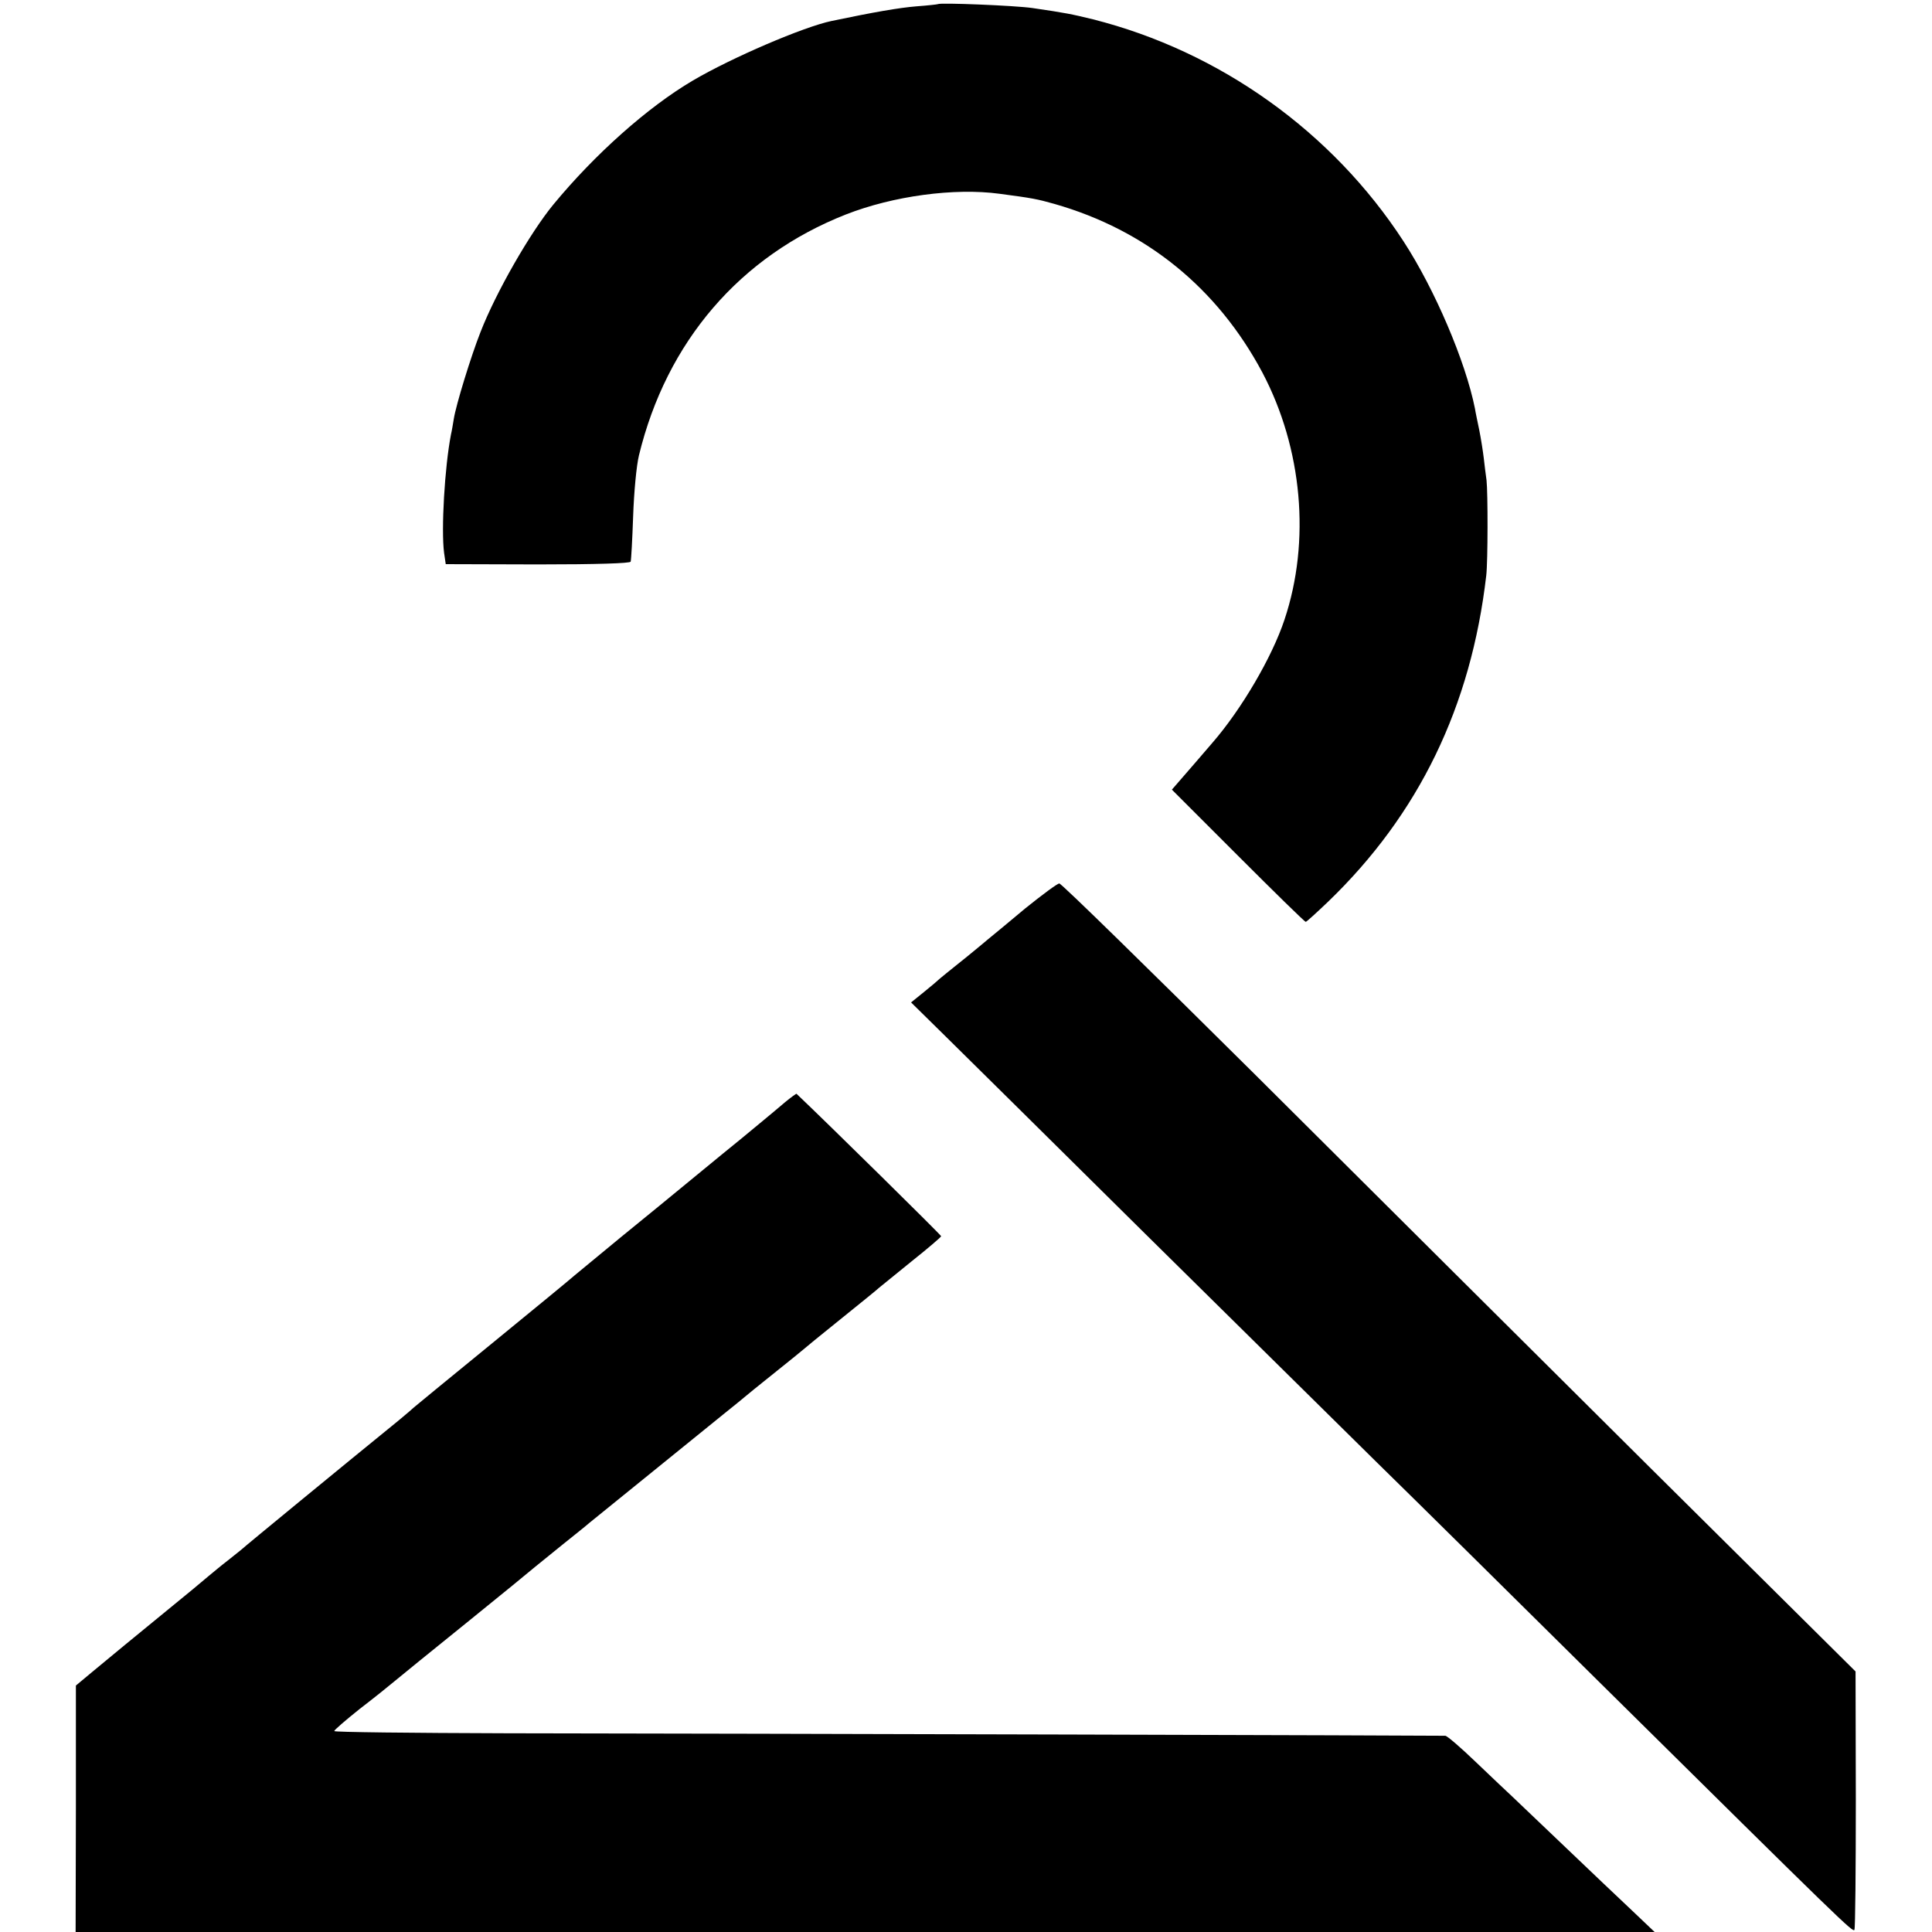
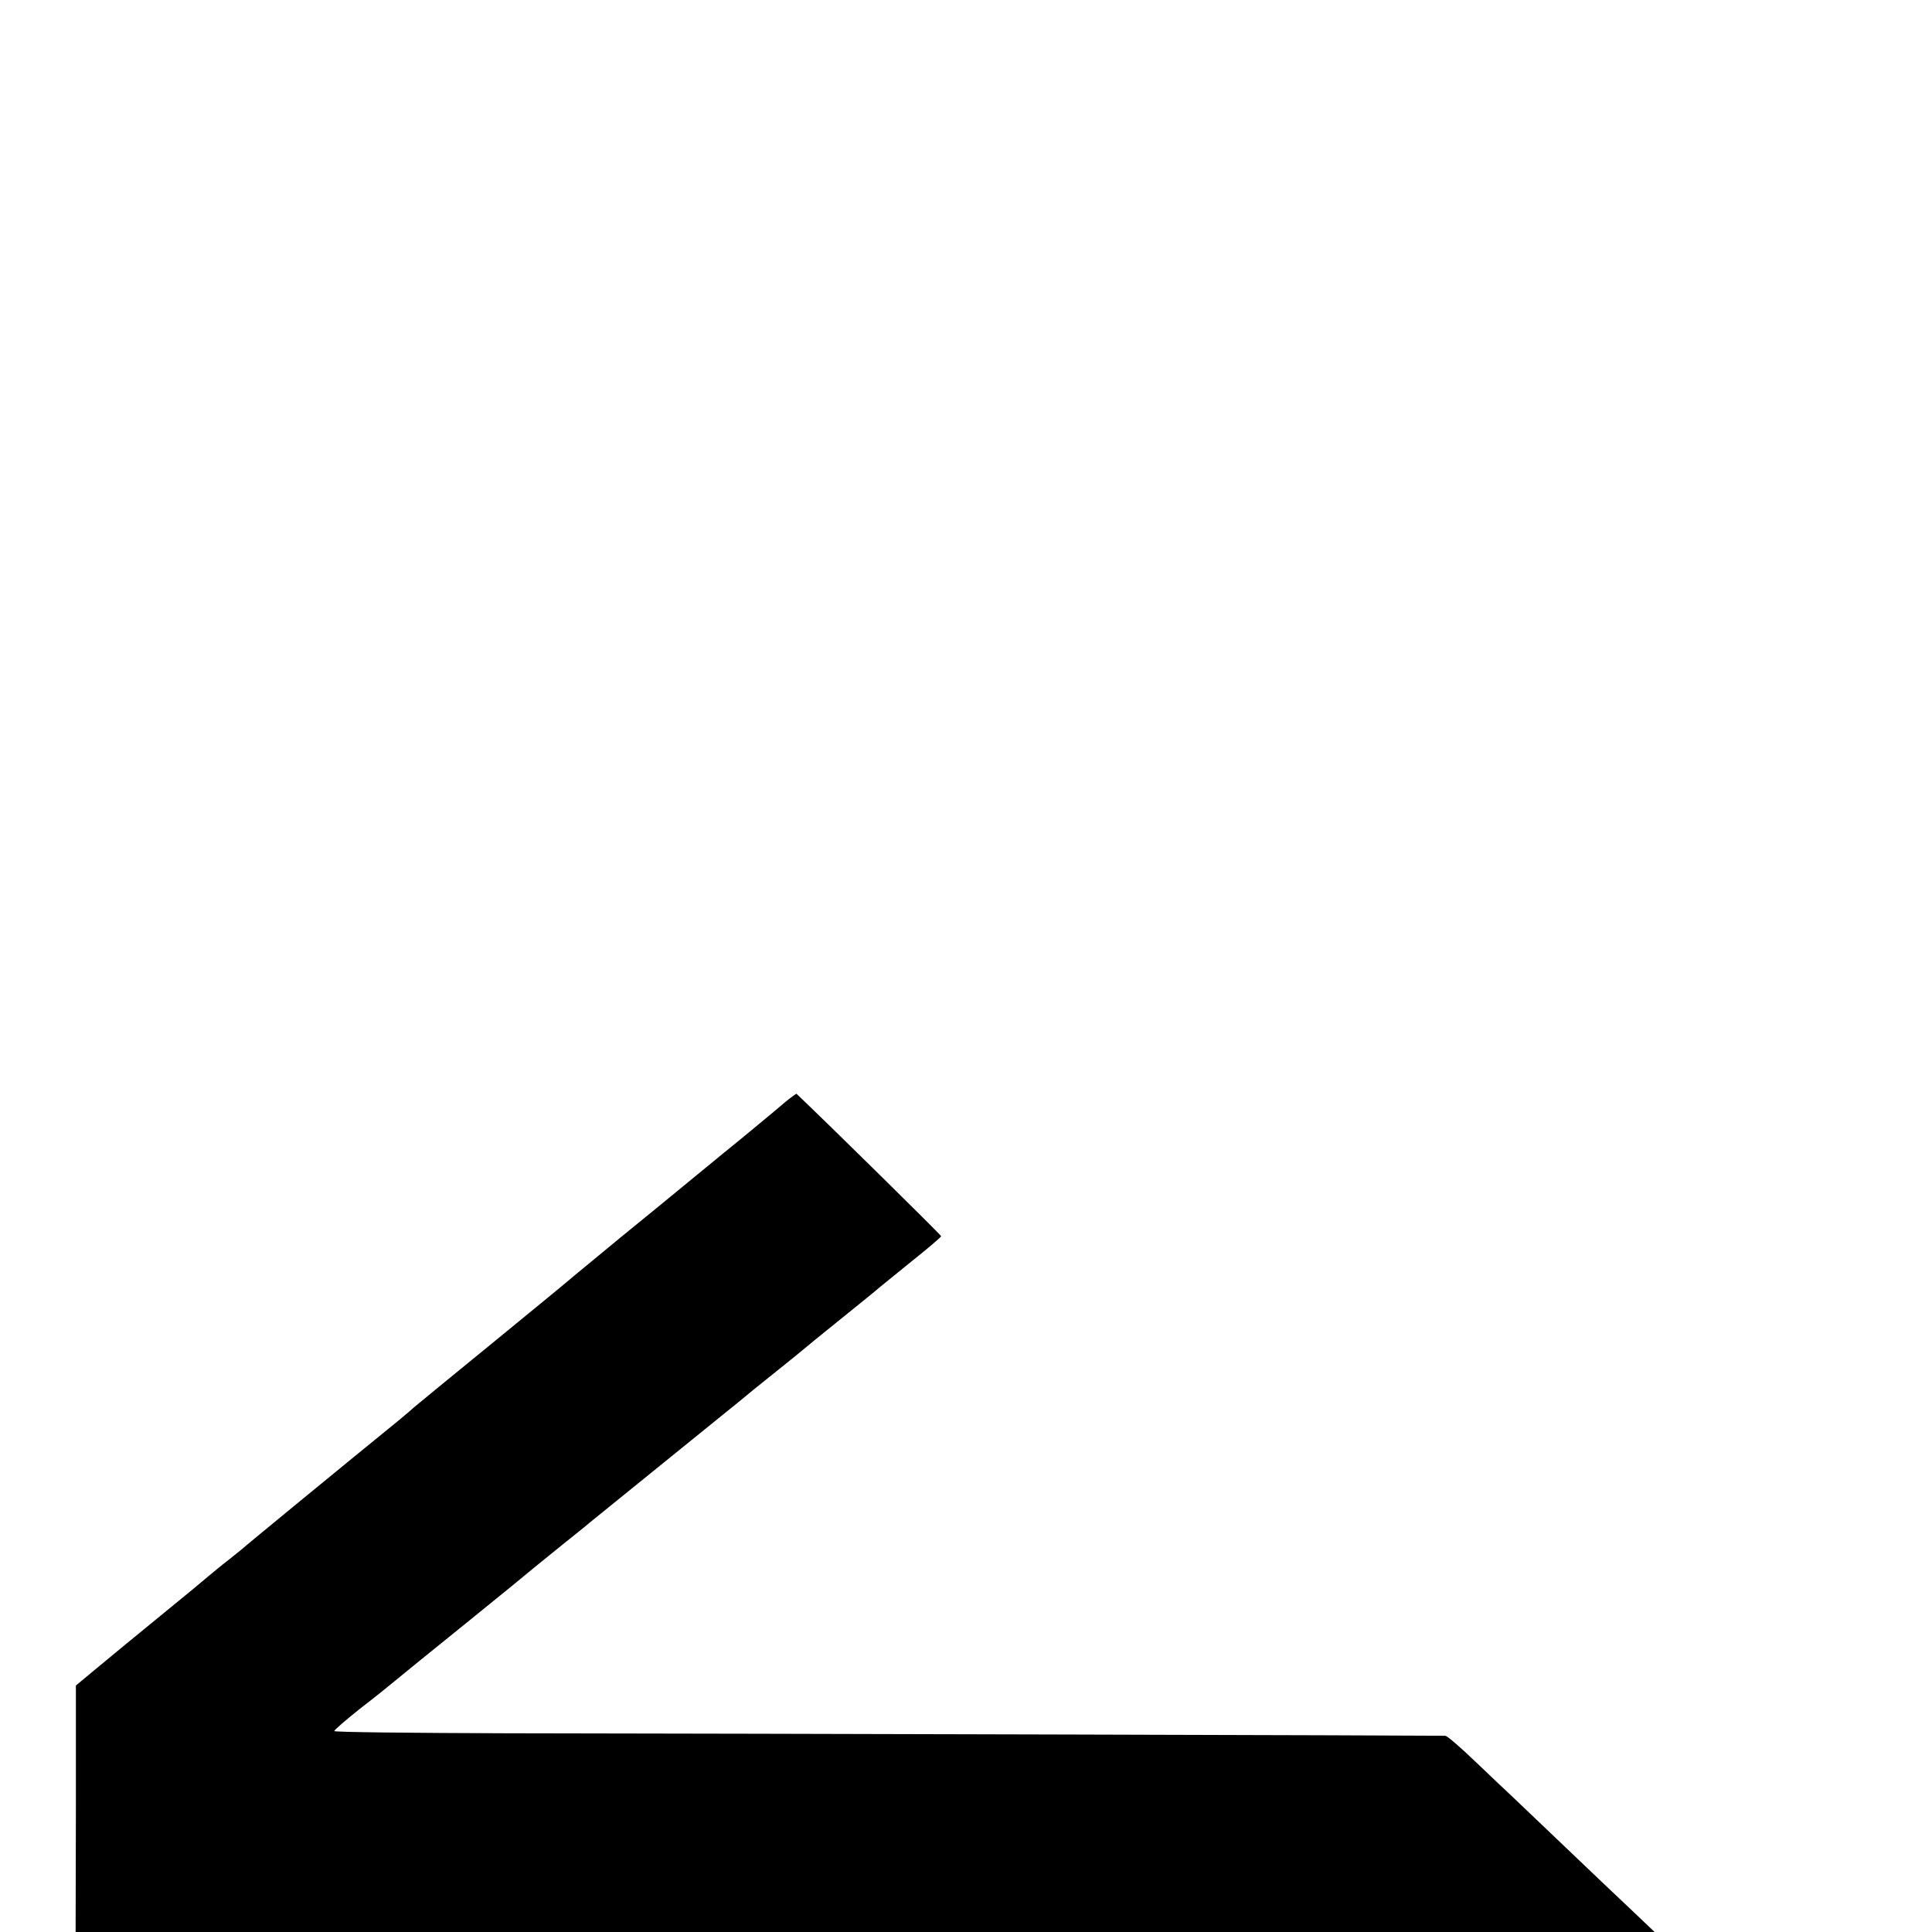
<svg xmlns="http://www.w3.org/2000/svg" version="1.0" width="700pt" height="700pt" viewBox="0 0 700 700" preserveAspectRatio="xMidYMid meet">
  <g transform="translate(0,700) scale(0.1,-0.1)" fill="#000000" stroke="none">
-     <path d="M3398 6985 c-2 -1 -37 -5 -78 -8 -62 -5 -154 -21 -307 -53 -101 -21 -362 -133 -503 -216 -163 -96 -355 -267 -505 -449 -84 -102 -208 -318 -264 -462 -34 -86 -89 -264 -97 -316 -3 -18 -7 -43 -10 -55 -23 -119 -36 -345 -25 -429 l6 -41 334 -1 c214 0 335 4 336 10 2 6 6 80 9 165 3 87 12 183 21 220 100 412 366 722 750 873 171 67 393 97 556 75 121 -16 136 -19 200 -37 332 -95 590 -305 753 -611 145 -275 175 -611 80 -895 -45 -136 -156 -325 -261 -446 -29 -34 -93 -108 -127 -147 l-20 -23 239 -239 c132 -132 242 -240 246 -240 3 0 39 33 81 73 329 317 518 707 573 1182 6 52 6 300 1 345 -3 19 -7 55 -10 80 -3 25 -10 70 -16 100 -6 30 -14 66 -16 80 -34 170 -145 431 -259 606 -258 397 -666 688 -1125 804 -78 19 -97 23 -220 41 -63 9 -335 20 -342 14z" />
-     <path d="M3715 3709 c-60 -50 -121 -101 -135 -112 -14 -12 -48 -40 -75 -62 -81 -65 -87 -70 -99 -80 -6 -6 -32 -28 -58 -49 l-47 -38 123 -121 c68 -67 395 -390 725 -717 331 -327 710 -701 841 -830 132 -129 492 -485 800 -790 898 -888 923 -912 929 -902 3 6 5 218 5 473 l-1 463 -741 735 c-407 405 -1054 1048 -1436 1429 -383 380 -701 692 -708 691 -7 0 -62 -41 -123 -90z" />
    <path d="M2845 3007 c-21 -18 -57 -48 -80 -67 -23 -19 -59 -49 -81 -67 -21 -17 -96 -78 -165 -135 -69 -57 -190 -156 -270 -221 -79 -65 -154 -127 -166 -137 -12 -11 -147 -122 -300 -247 -153 -125 -280 -229 -283 -232 -3 -3 -27 -24 -55 -47 -192 -156 -562 -460 -571 -469 -6 -5 -29 -23 -50 -40 -21 -16 -52 -42 -69 -56 -16 -14 -86 -72 -155 -128 -133 -109 -170 -139 -265 -218 l-60 -50 0 -446 -1 -447 2861 0 2860 0 -82 78 c-45 42 -153 145 -240 228 -87 83 -174 166 -193 184 -19 18 -79 74 -133 126 -54 52 -103 94 -110 95 -14 1 -2511 8 -3399 9 -346 1 -628 4 -627 8 0 4 42 40 92 80 51 39 108 85 127 101 19 16 136 111 260 211 124 100 236 192 250 204 14 11 59 48 100 81 41 33 84 67 95 77 11 9 99 80 195 158 96 78 184 149 195 158 11 9 54 44 95 77 41 33 77 62 80 65 3 3 50 41 105 85 55 44 102 82 105 85 3 3 64 53 135 110 72 58 135 109 141 115 6 5 59 48 117 95 59 47 107 88 107 91 0 4 -407 405 -524 516 -1 1 -19 -12 -41 -30z" />
  </g>
</svg>